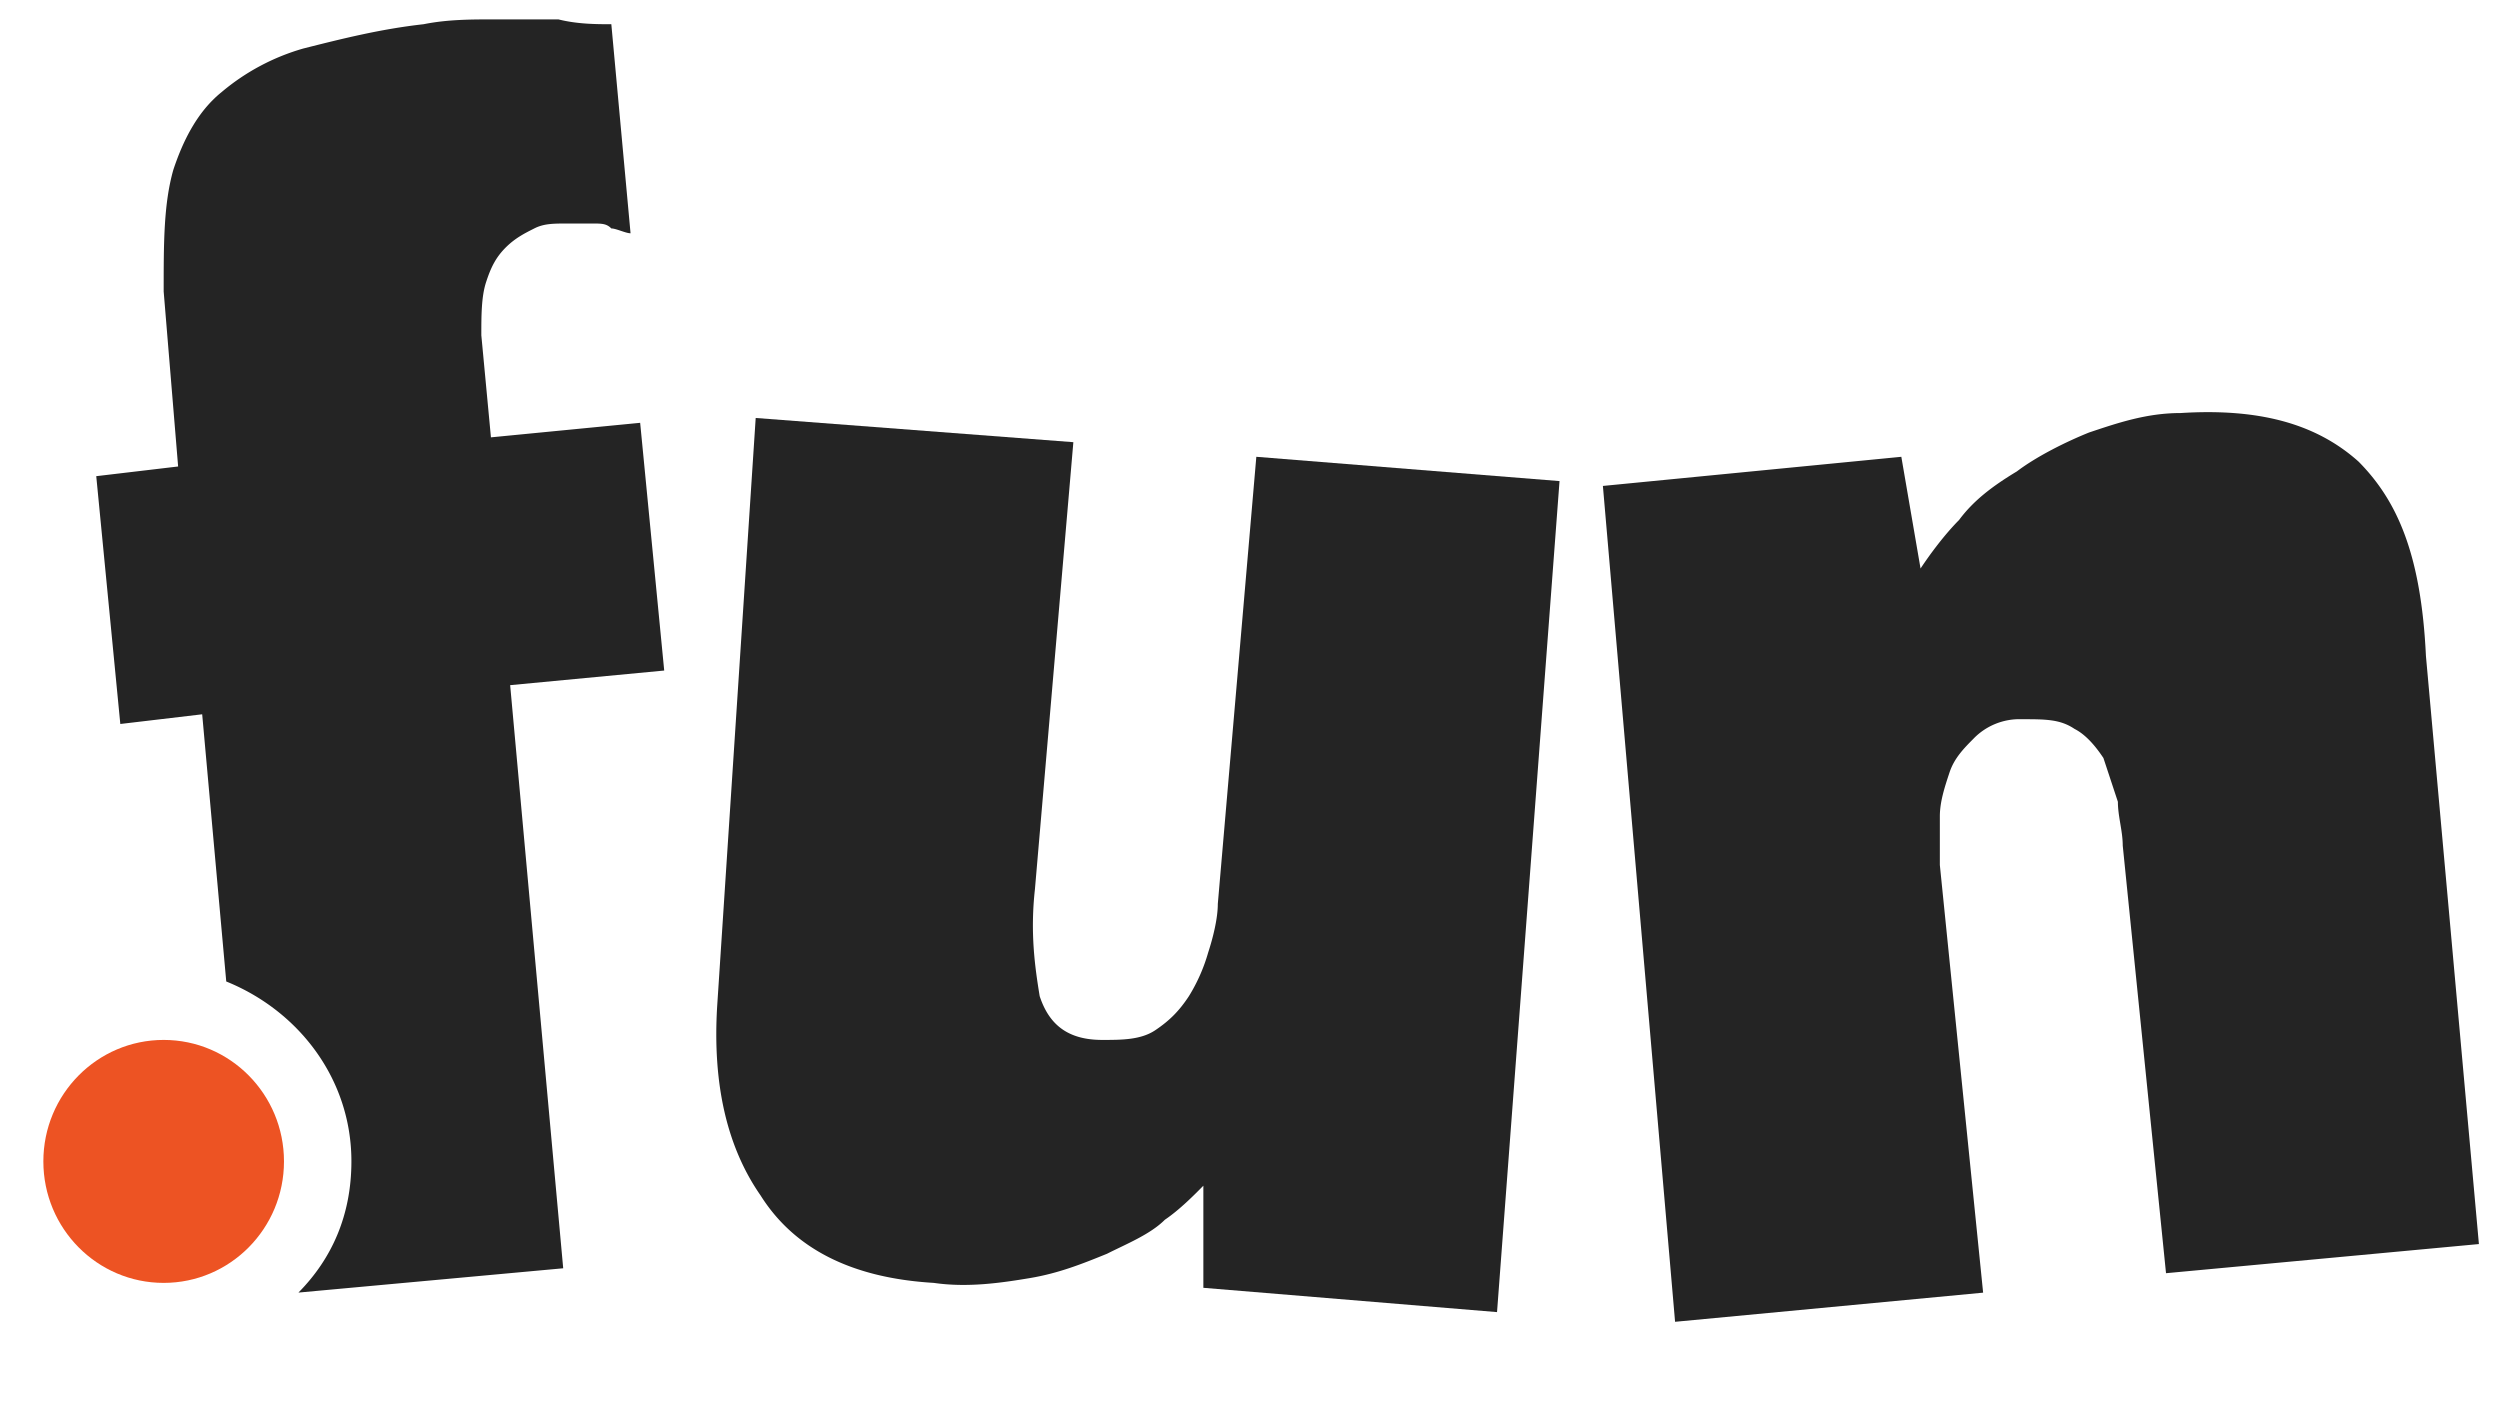
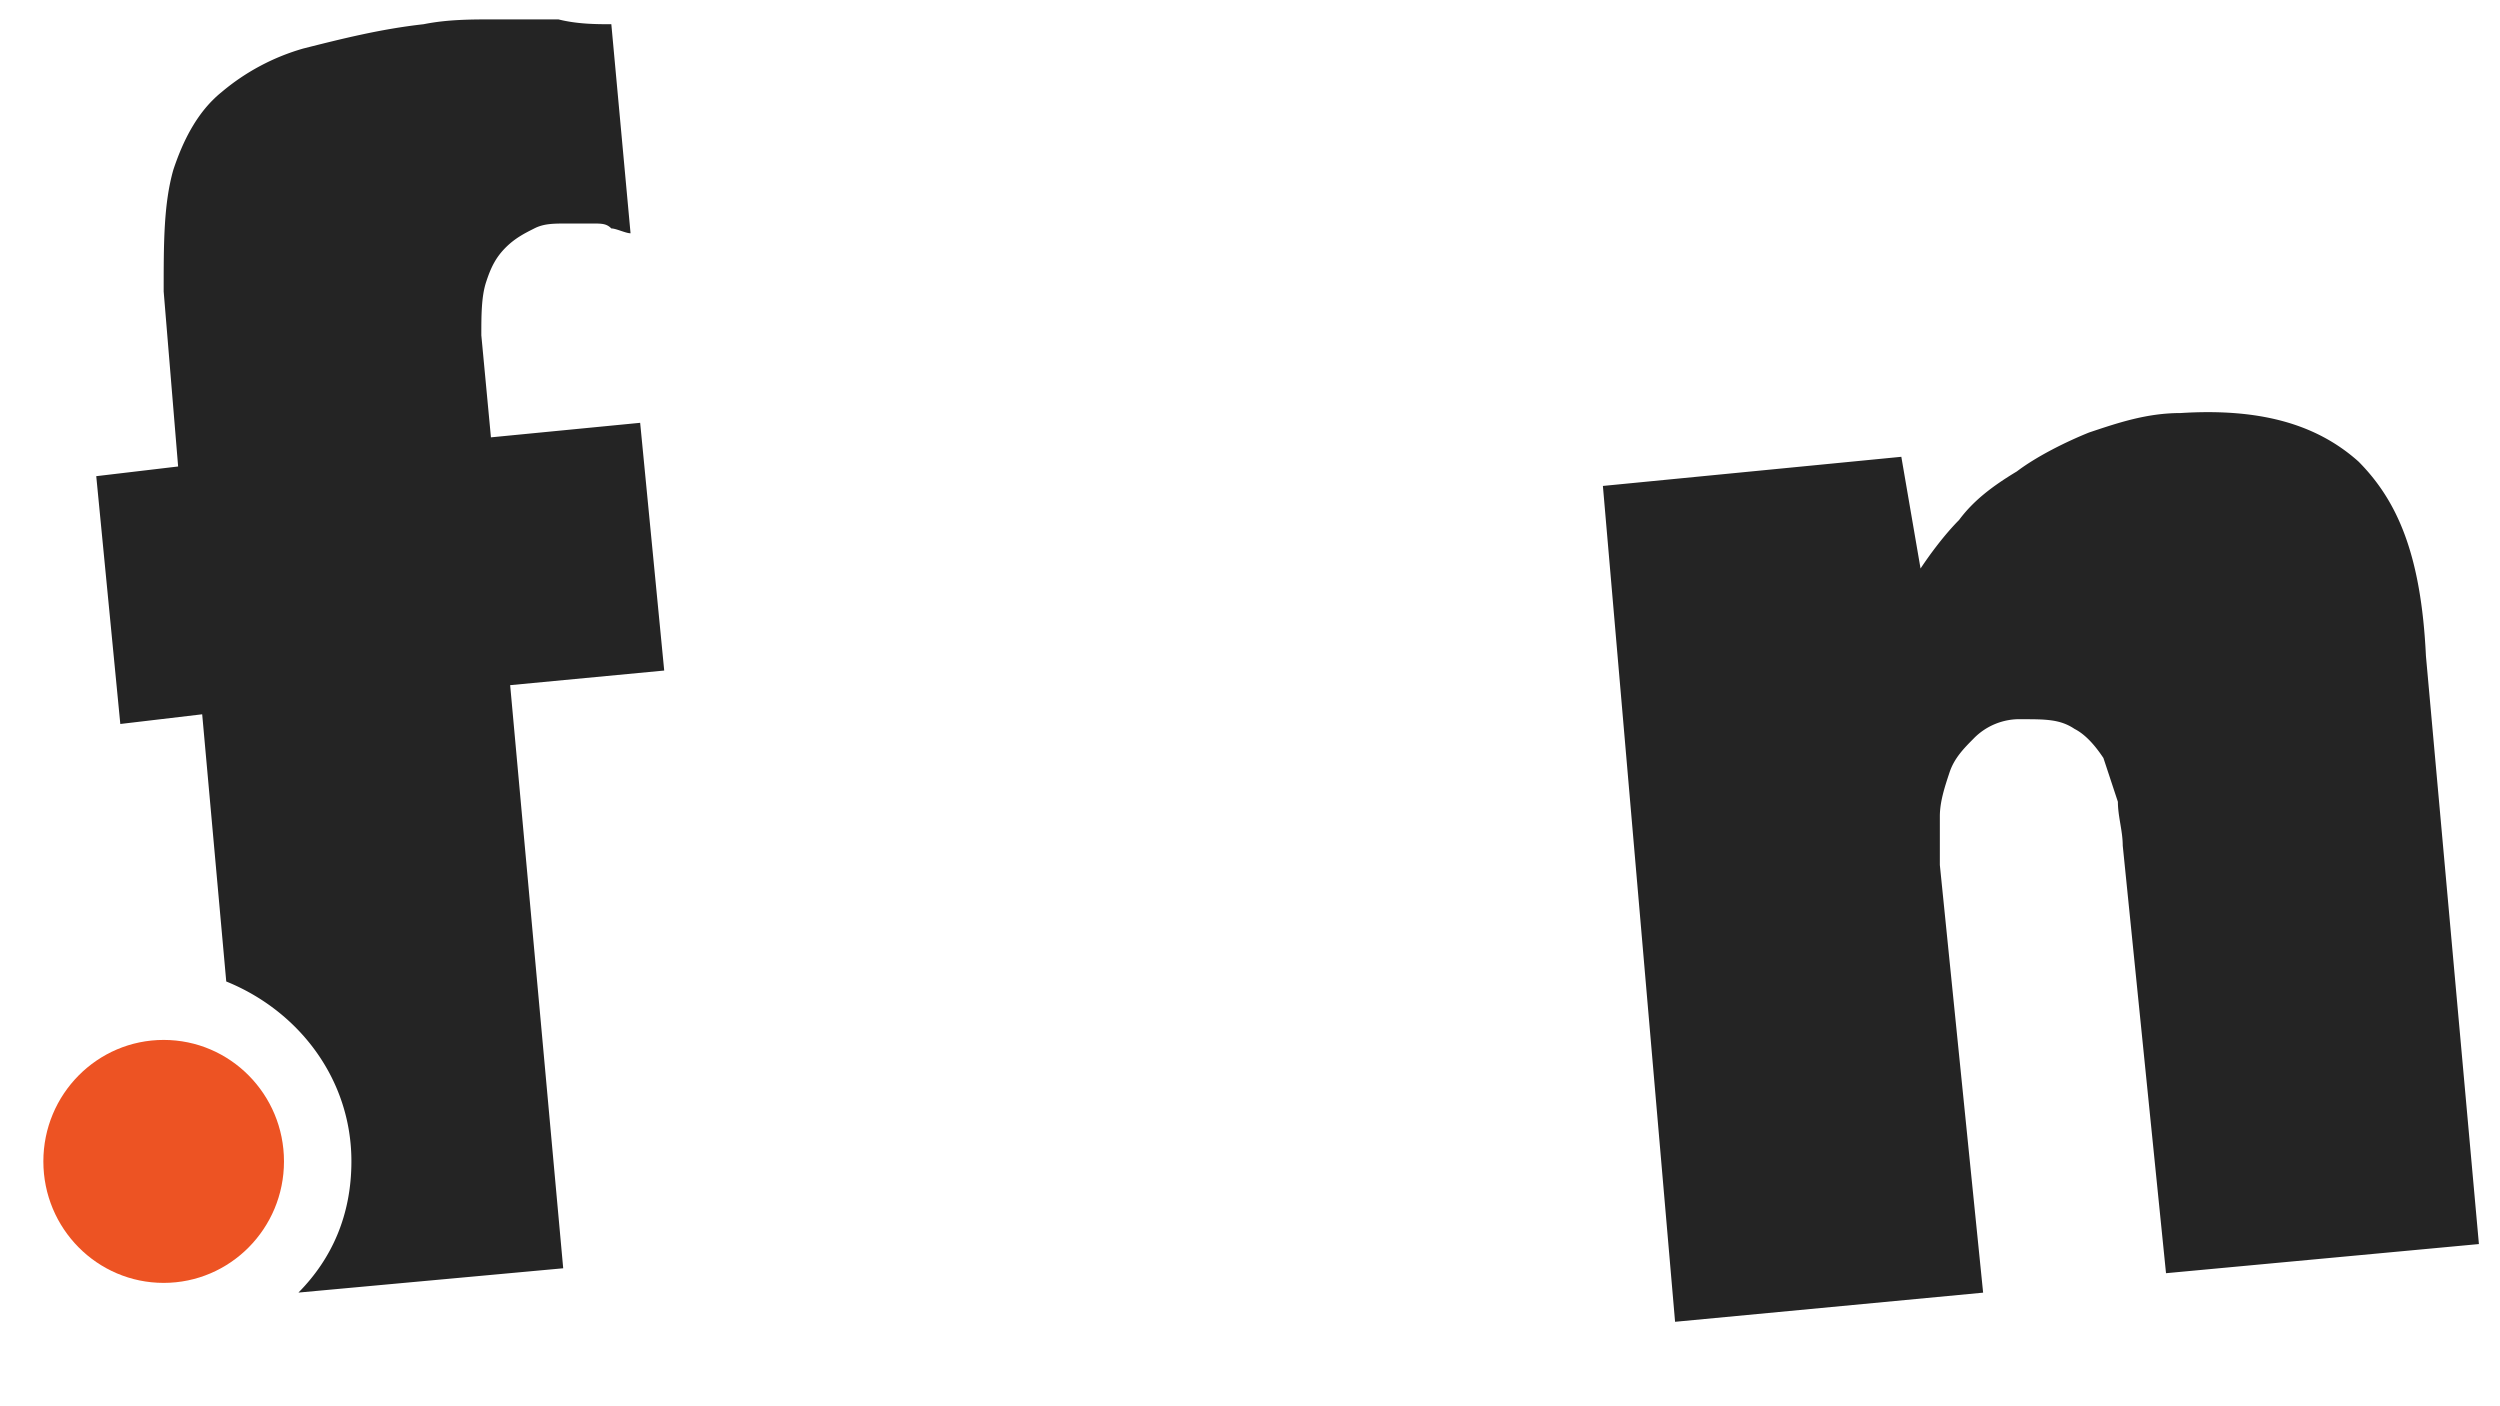
<svg xmlns="http://www.w3.org/2000/svg" viewBox="0 0 32 18">
  <g fill="none" fill-rule="evenodd">
    <g fill-rule="nonzero">
-       <path fill="#242424" d="M9.673 5.35l4.066.31-.492 5.723c-.062.56 0 .995.061 1.368.123.374.37.56.801.56.247 0 .493 0 .678-.124.185-.124.308-.249.431-.436a2.22 2.22 0 0 0 .247-.56c.061-.186.123-.435.123-.621l.493-5.723 3.881.311-.8 10.637-3.759-.311v-1.307c-.123.125-.308.311-.493.436-.185.186-.493.31-.74.435-.307.125-.615.249-.985.311s-.801.125-1.232.062c-1.048-.062-1.787-.435-2.218-1.12-.432-.621-.616-1.43-.555-2.425l.493-7.527z" />
      <ellipse cx="2.095" cy="14.866" fill="#ED5323" rx="1.54" ry="1.555" />
      <path fill="#242424" d="M20.517 6.22l3.82-.373.246 1.43c.123-.186.308-.435.493-.621.185-.25.431-.436.74-.622.246-.187.616-.374.924-.498.37-.124.739-.249 1.17-.249.986-.062 1.725.125 2.28.622.493.498.8 1.182.862 2.488l.678 7.527-4.005.373-.554-5.474c0-.186-.062-.373-.062-.56l-.185-.56c-.123-.186-.246-.31-.37-.373-.184-.124-.369-.124-.677-.124a.818.818 0 0 0-.616.249c-.123.124-.247.249-.308.435-.062.187-.123.373-.123.56v.622l.554 5.474-3.943.373-.924-10.699zM8.502 8.584l-.308-3.172-1.91.186-.123-1.306c0-.249 0-.498.062-.684.061-.187.123-.311.246-.436.123-.124.247-.186.37-.248.123-.063.246-.063.431-.063h.308c.124 0 .185 0 .247.063.061 0 .185.062.246.062L7.825.31c-.185 0-.432 0-.678-.062h-.801c-.308 0-.616 0-.924.062-.555.062-1.048.187-1.54.311a2.83 2.83 0 0 0-1.048.56c-.308.249-.493.622-.616.995-.123.435-.123.933-.123 1.555l.185 2.24-1.048.124.308 3.172 1.048-.124.308 3.42c.924.374 1.602 1.245 1.602 2.302 0 .685-.247 1.244-.678 1.68l3.389-.311L6.53 8.77l1.971-.187z" />
    </g>
  </g>
</svg>